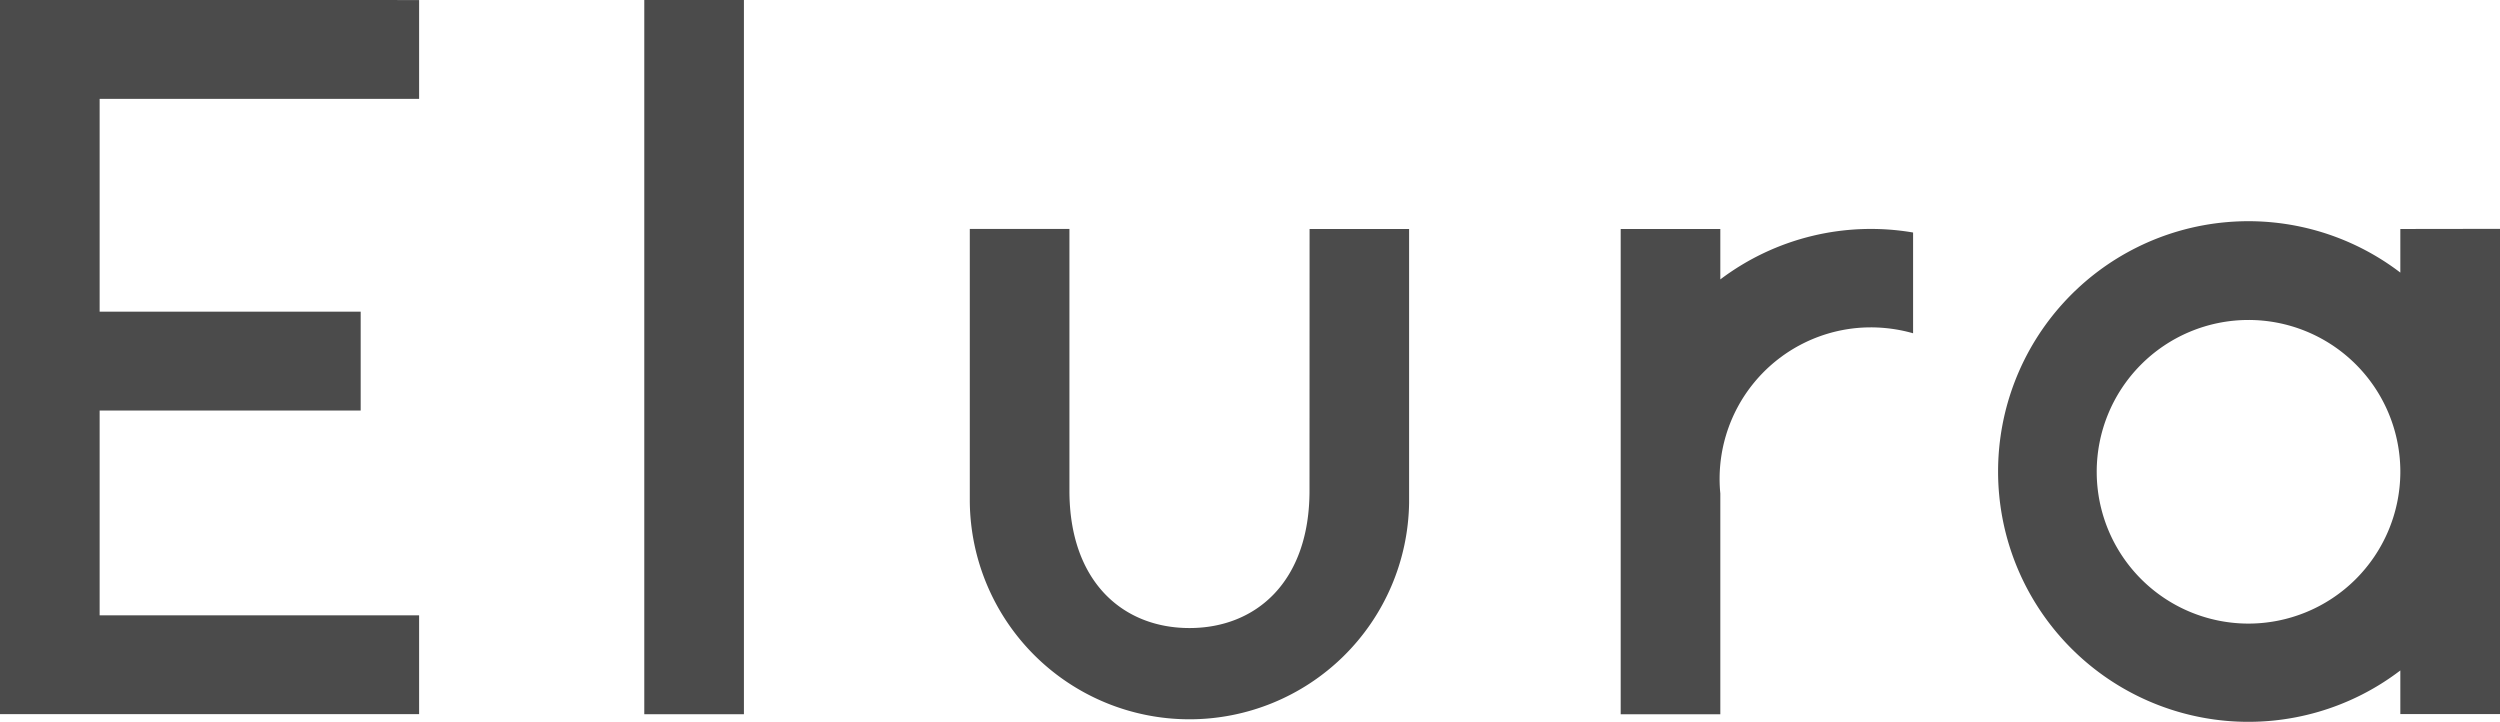
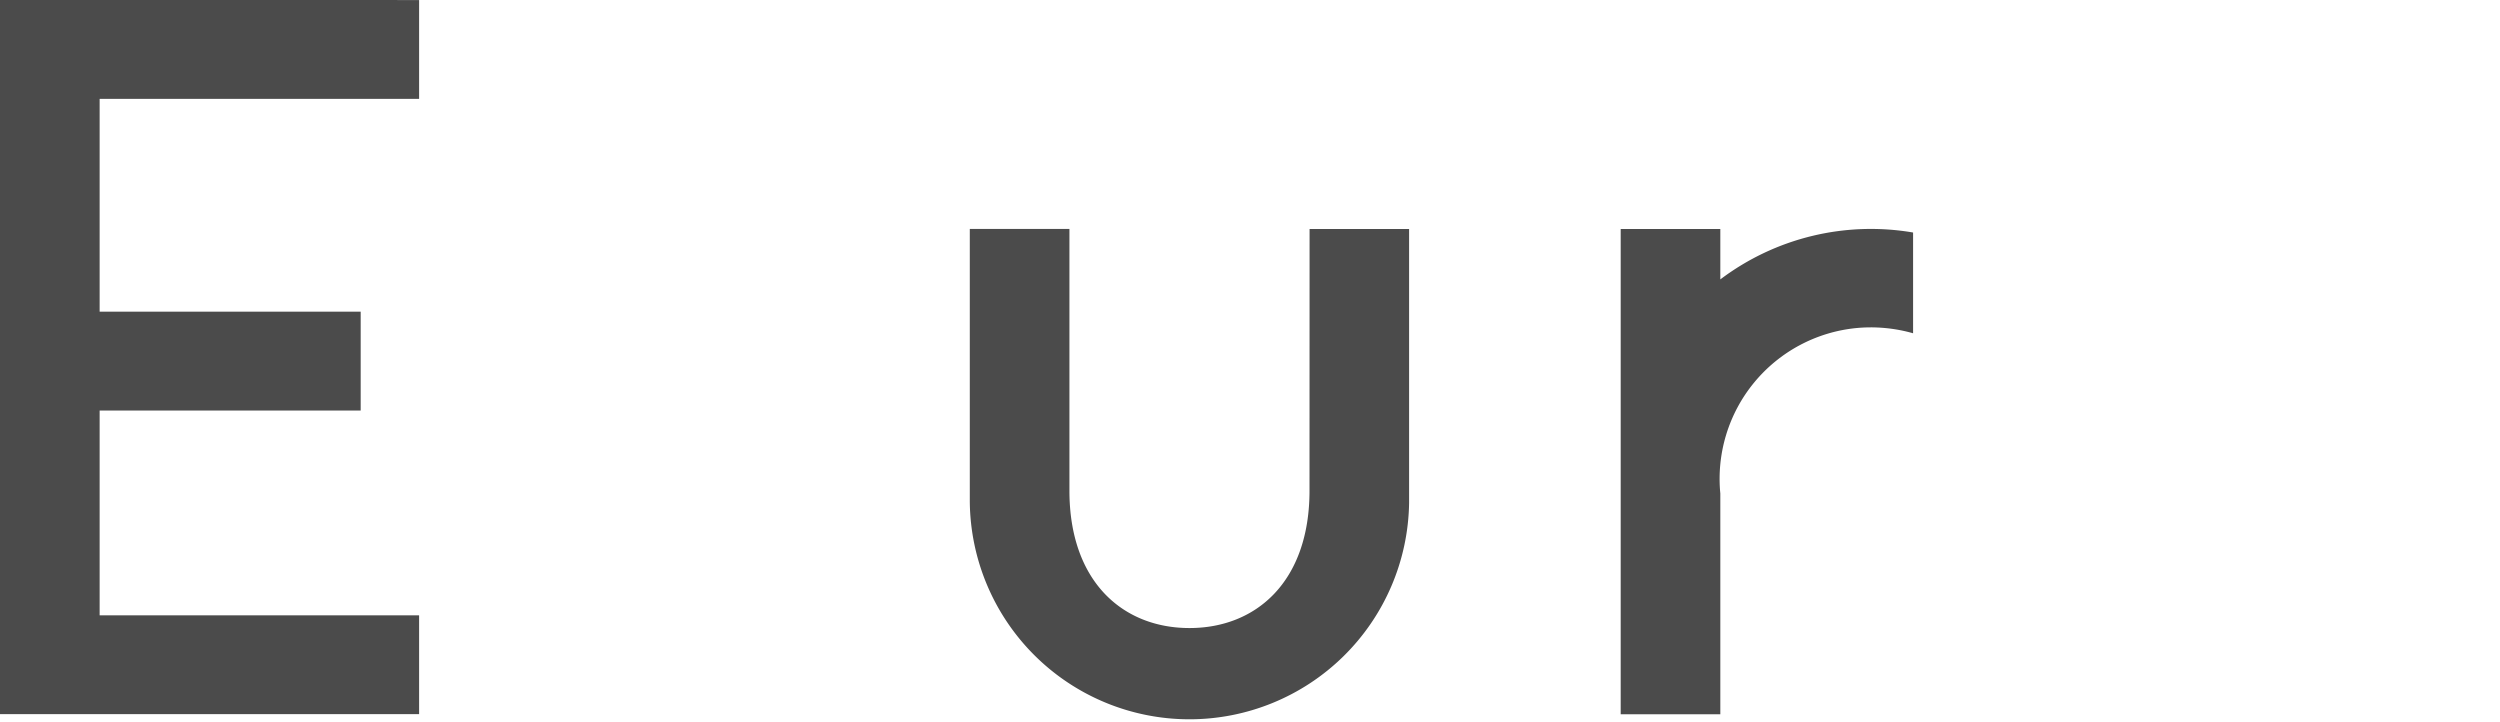
<svg xmlns="http://www.w3.org/2000/svg" width="70.811" height="20.445" viewBox="0 0 70.811 20.445">
  <g id="logo__el" style="mix-blend-mode: multiply;isolation: isolate">
-     <rect id="長方形_72" data-name="長方形 72" width="2.822" height="20.23" transform="translate(18.249)" fill="#4b4b4b" />
    <path id="パス_148" data-name="パス 148" d="M215.658,6849.133c0,2.581-1.515,3.891-3.4,3.891s-3.4-1.312-3.4-3.891v-7.413h-2.822v7.729a6.222,6.222,0,0,0,12.443.03v-7.757H215.66Z" transform="translate(-178.567 -6835.235)" fill="#4b4b4b" />
-     <path id="パス_149" data-name="パス 149" d="M246.747,6841.721v1.235a7.09,7.09,0,1,0,0,11.269v1.235h2.824v-13.743Zm-4.3,11.177a4.3,4.3,0,1,1,4.3-4.345v.085a4.306,4.306,0,0,1-4.3,4.26Z" transform="translate(-178.759 -6835.235)" fill="#4b4b4b" />
    <path id="パス_150" data-name="パス 150" d="M178.392,6835.058v20.228h11.871v-2.8h-9.049v-5.8h7.394v-2.8h-7.394v-6.027h9.049v-2.8Z" transform="translate(-178.392 -6835.058)" fill="#4b4b4b" />
    <path id="パス_151" data-name="パス 151" d="M227.4,6843.152v-1.43h-2.822v13.744H227.4v-6.253a4.291,4.291,0,0,1,3.853-4.686h0a4.364,4.364,0,0,1,1.607.148v-2.854a7.078,7.078,0,0,0-5.457,1.326Z" transform="translate(-178.673 -6835.235)" fill="#4b4b4b" />
  </g>
</svg>